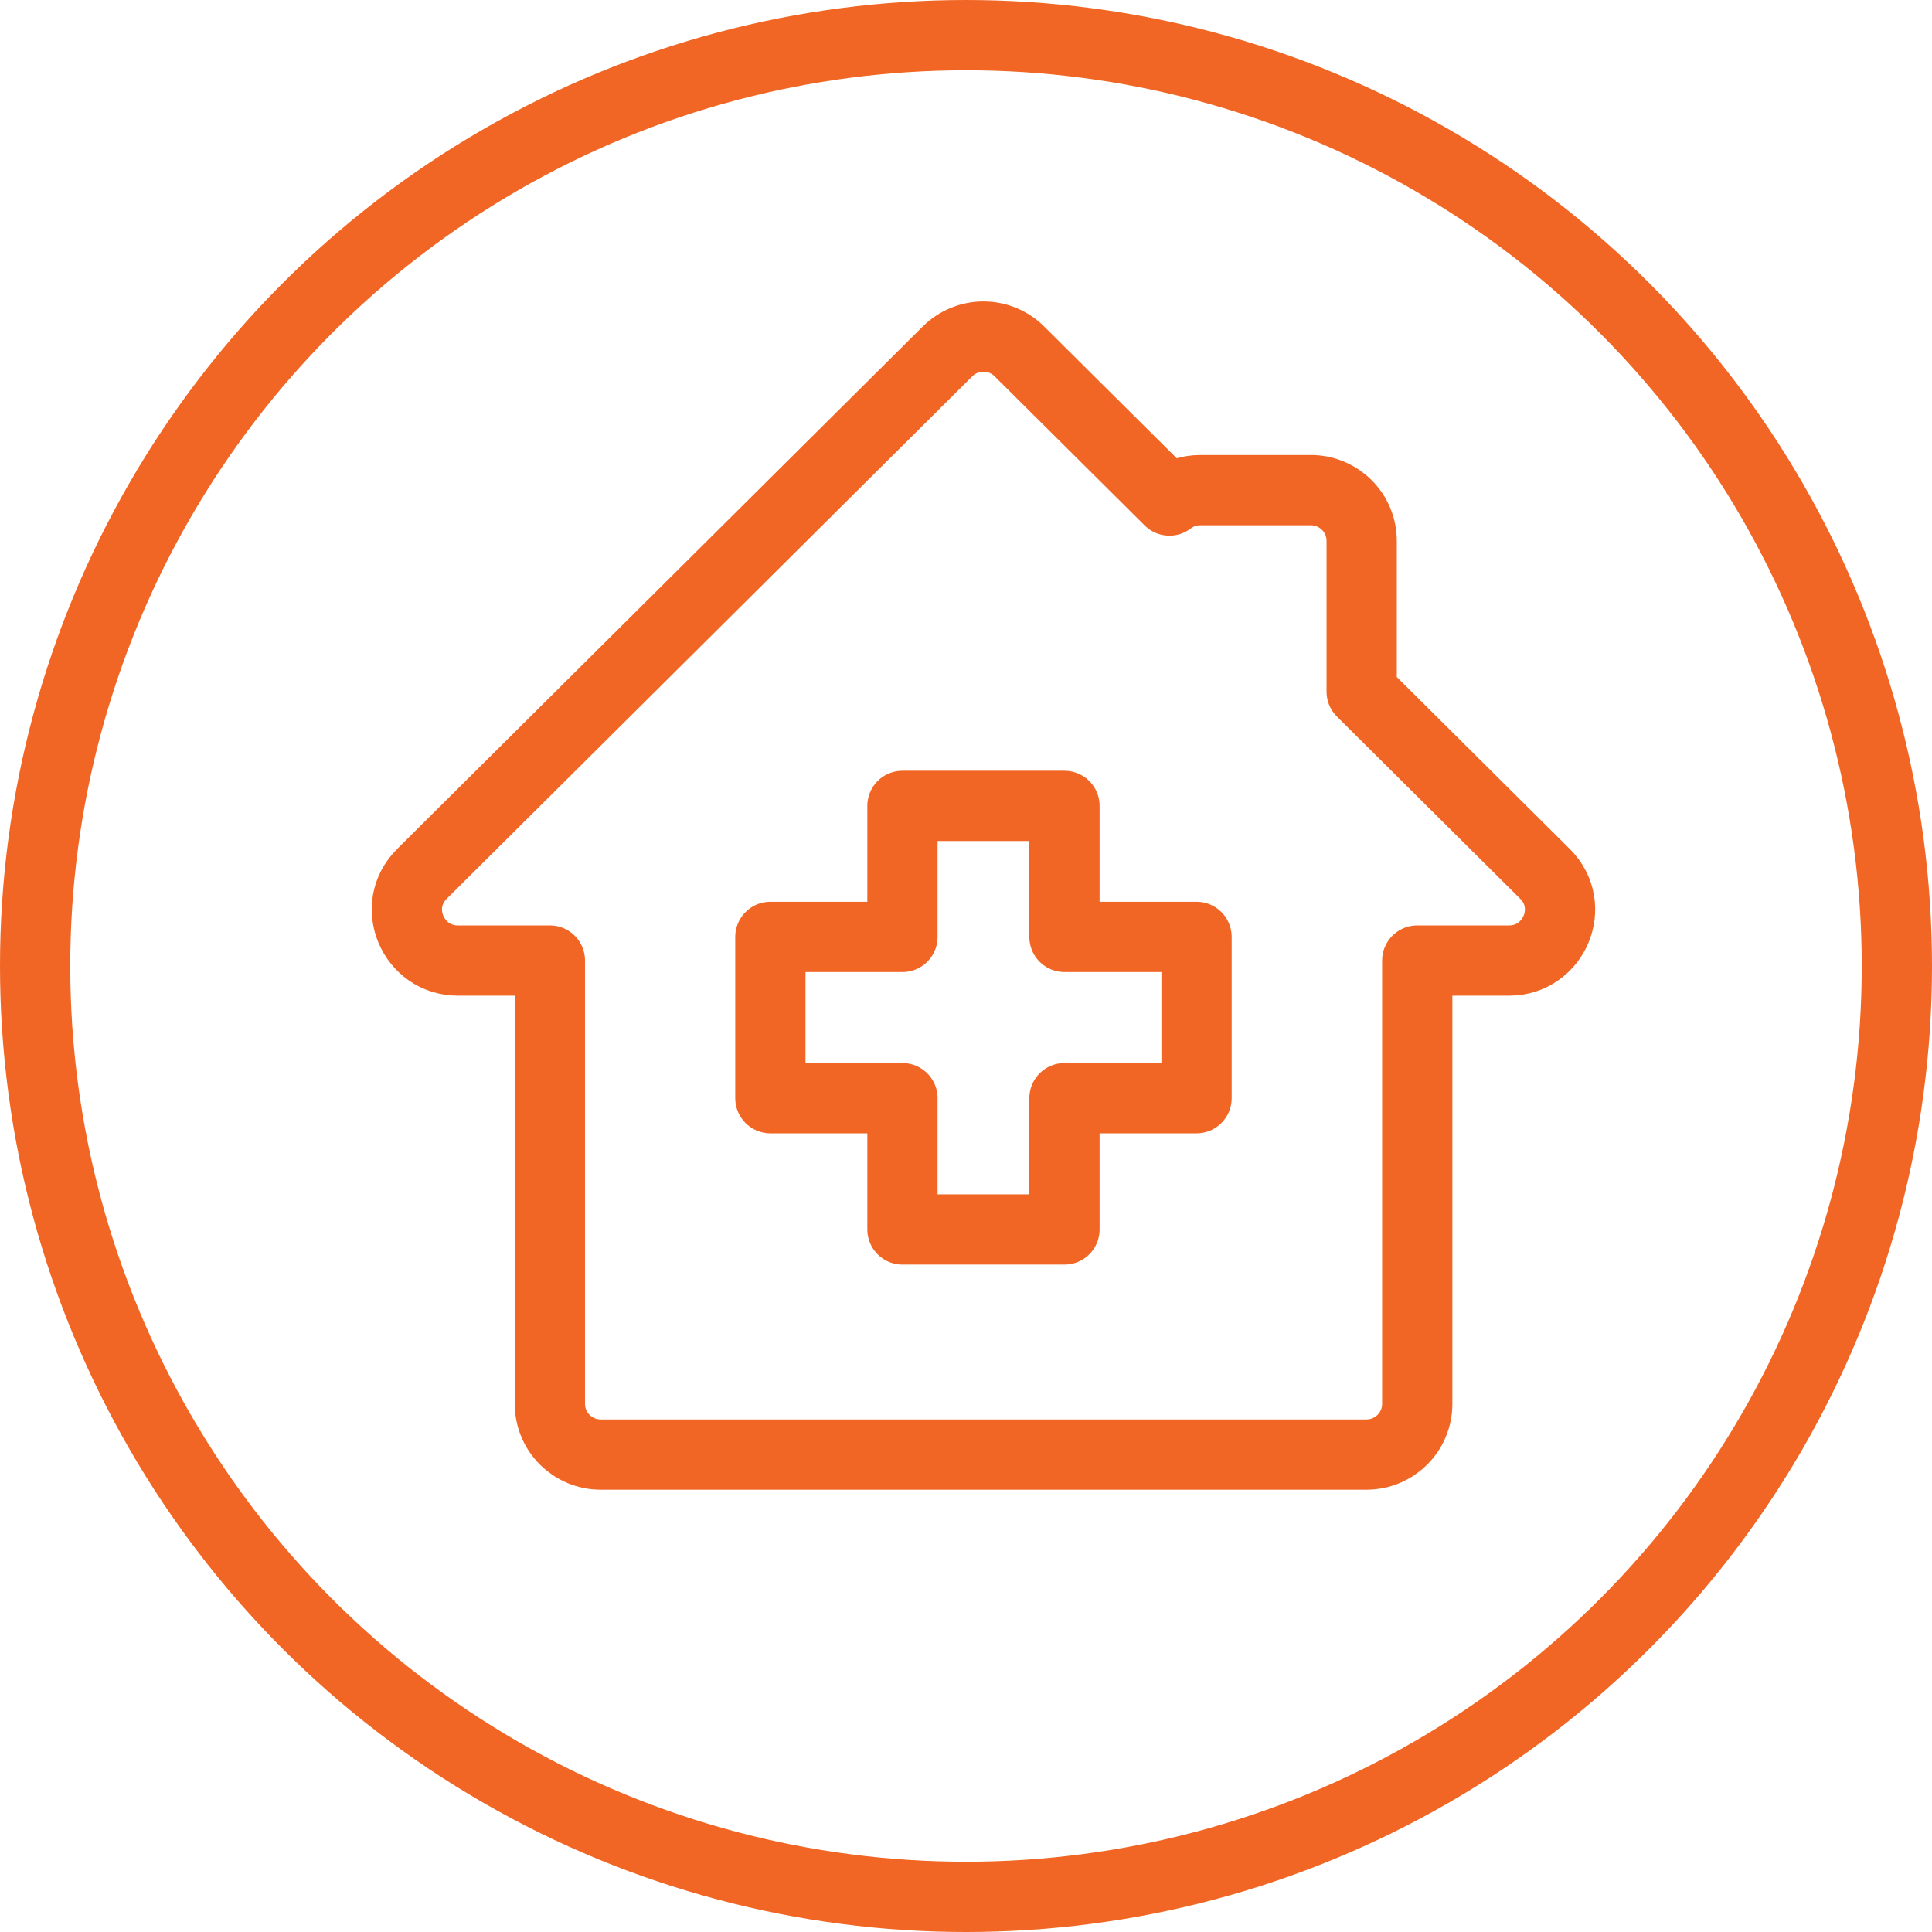
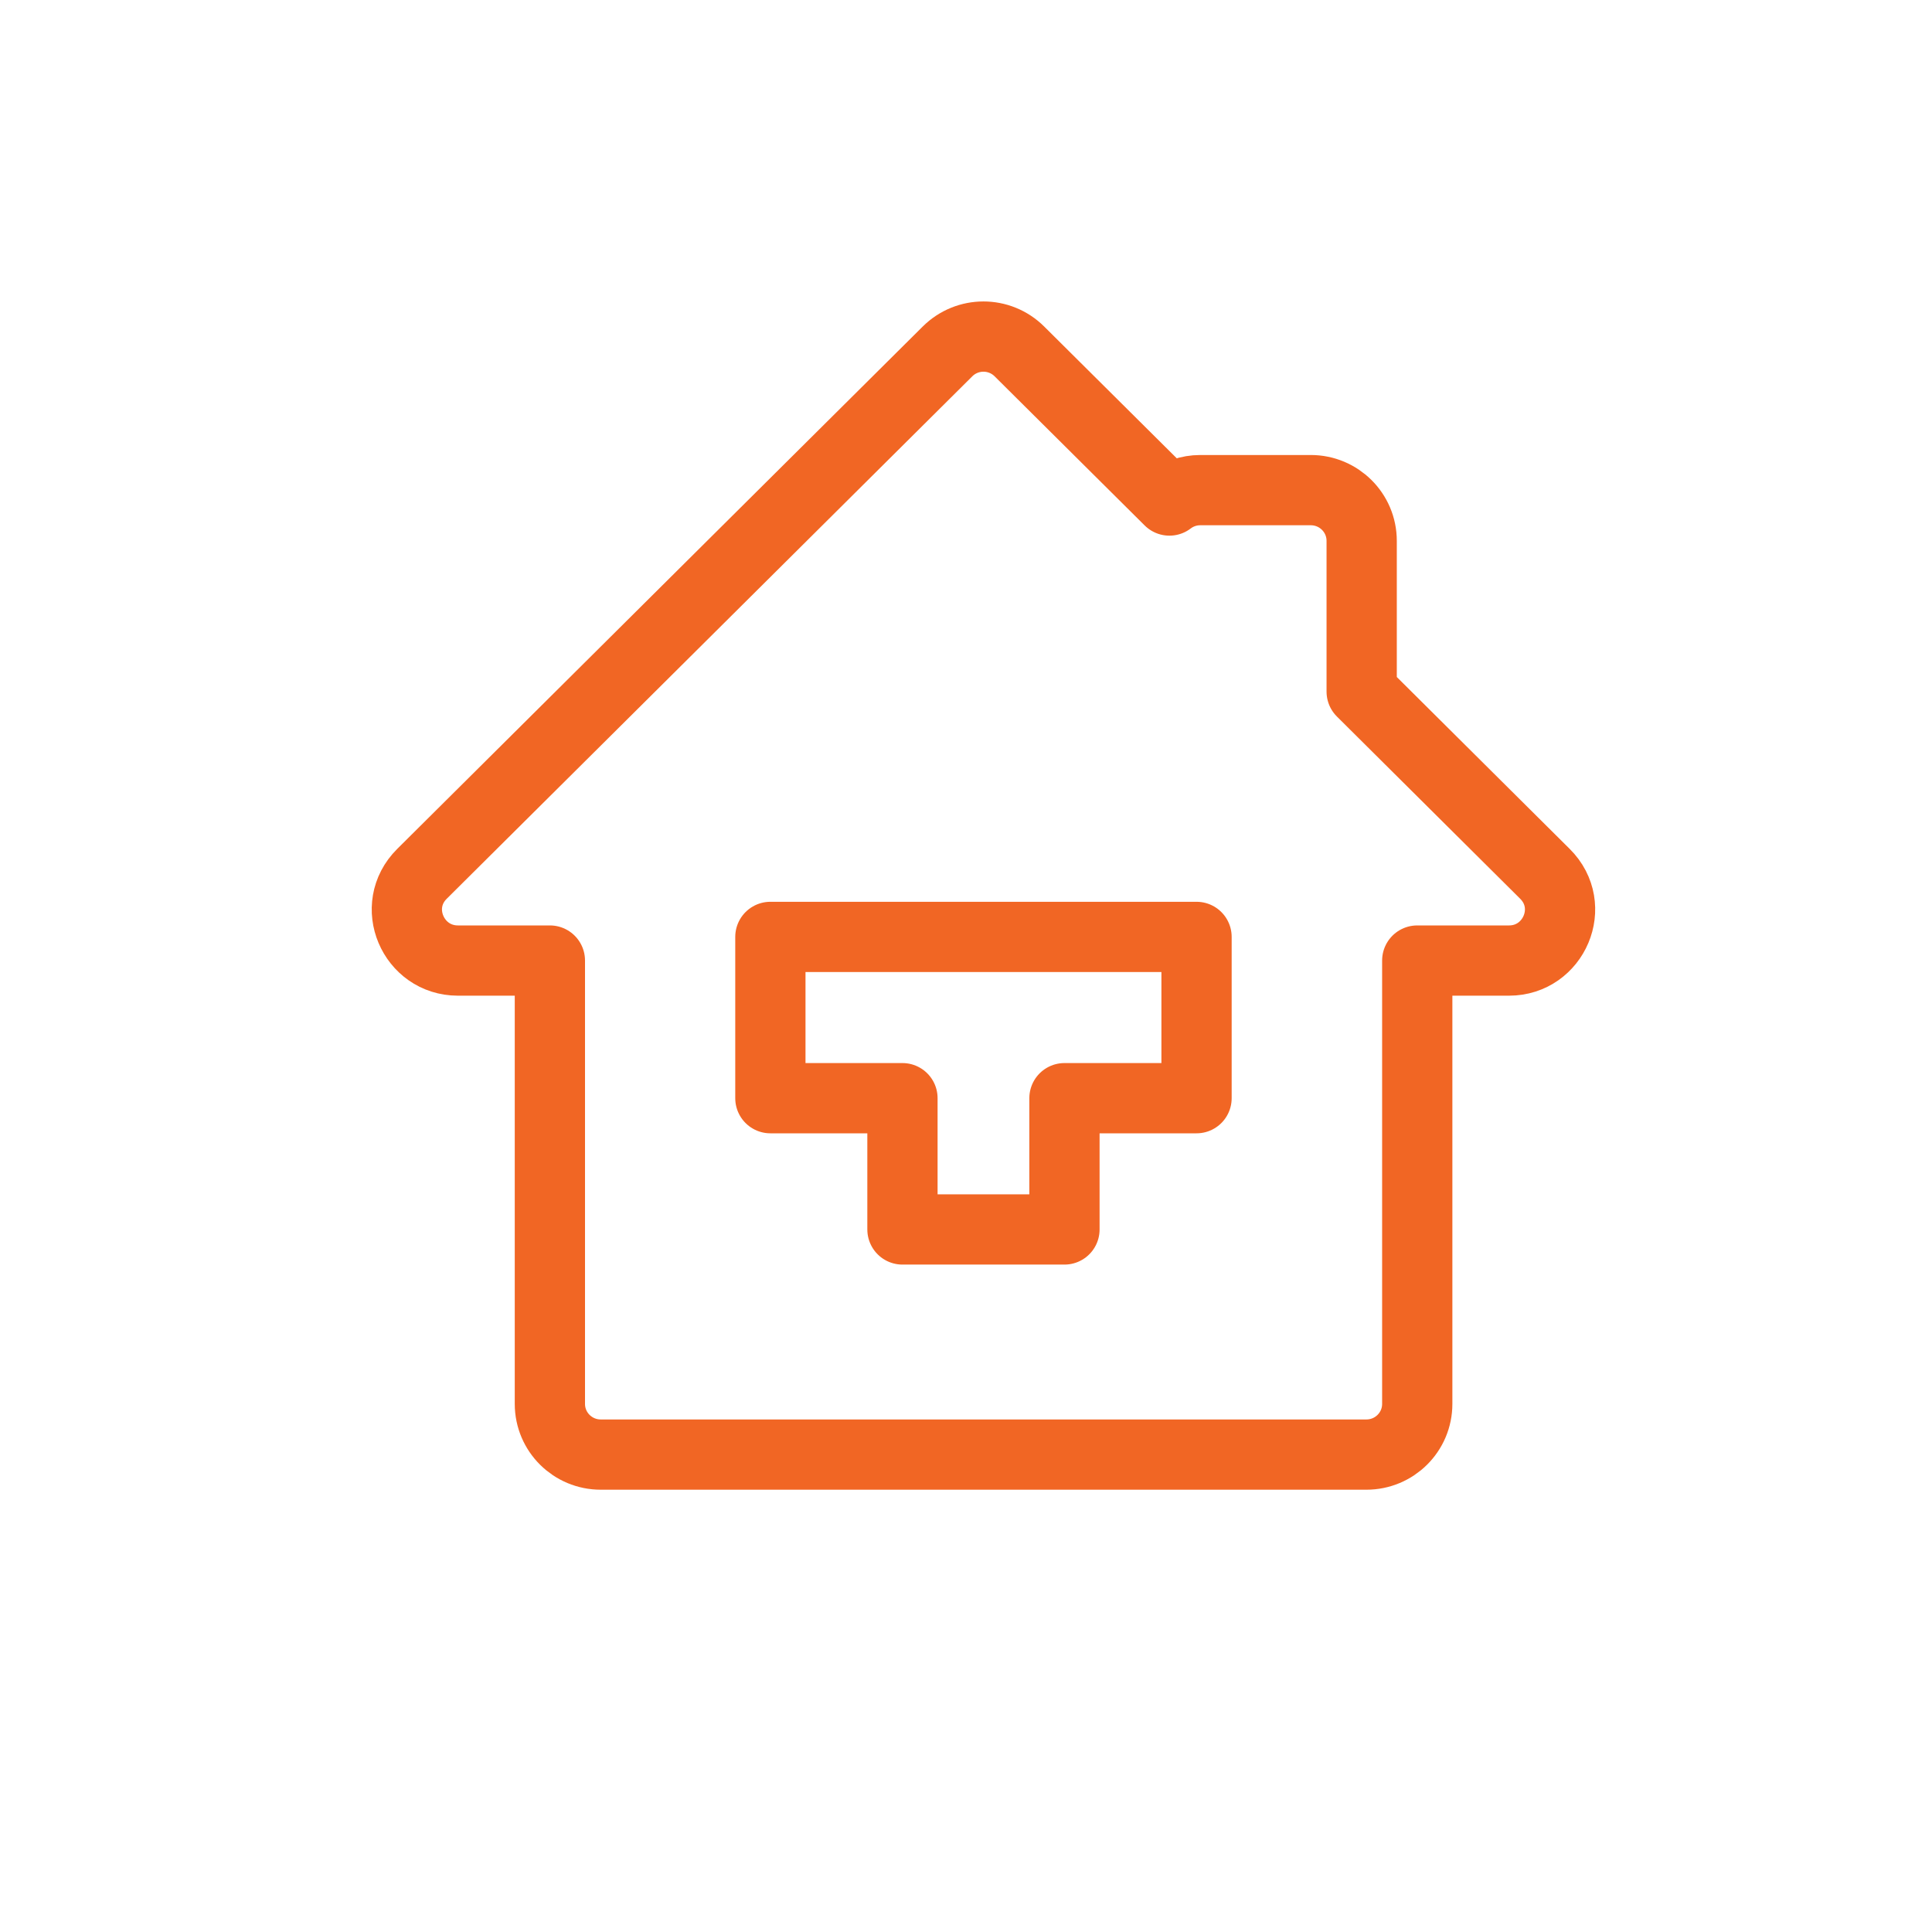
<svg xmlns="http://www.w3.org/2000/svg" width="55" height="55" viewBox="0 0 55 55" fill="none">
  <path d="M40.346 27.345H42.959C44.236 27.345 44.907 25.796 43.981 24.876L38.764 19.689V15.398C38.764 14.594 38.11 13.953 37.316 13.953H34.169C33.84 13.953 33.535 14.063 33.291 14.249L29.02 10.004C28.453 9.441 27.541 9.441 26.974 10.004L12.013 24.876C11.087 25.796 11.758 27.345 13.036 27.345H15.654V39.965C15.654 40.769 16.307 41.409 17.101 41.409H38.899C39.693 41.409 40.346 40.769 40.346 39.965V27.345Z" stroke="#F16624" stroke-width="2" stroke-linecap="round" stroke-linejoin="round" />
-   <path d="M34.063 26.672V31.263H30.303V35H25.691V31.263H21.931V26.672H25.691V22.942H30.303V26.672H34.063Z" stroke="#F16624" stroke-width="2" stroke-linecap="round" stroke-linejoin="round" />
-   <circle cx="27.5" cy="27.5" r="26.5" stroke="#F16624" stroke-width="2" />
+   <path d="M34.063 26.672V31.263H30.303V35H25.691V31.263H21.931V26.672H25.691H30.303V26.672H34.063Z" stroke="#F16624" stroke-width="2" stroke-linecap="round" stroke-linejoin="round" />
</svg>